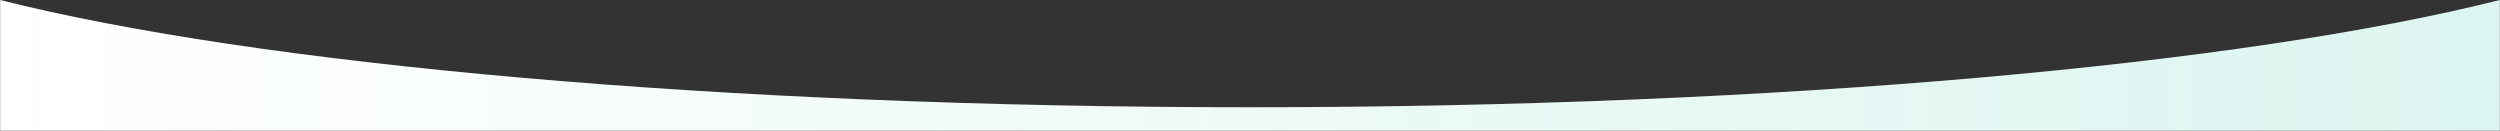
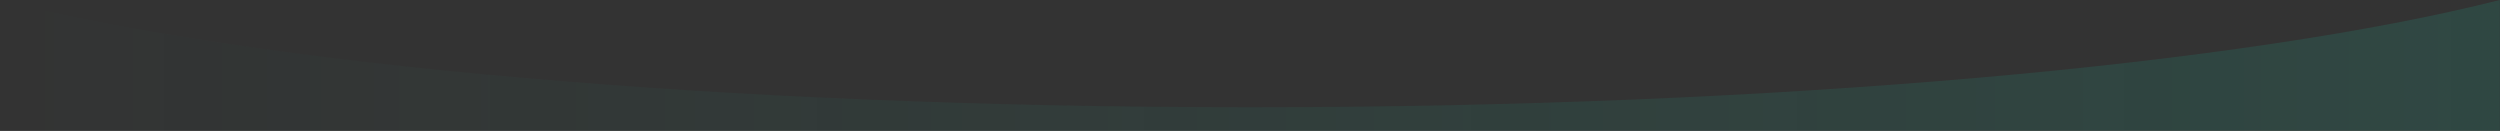
<svg xmlns="http://www.w3.org/2000/svg" width="4410" height="231" viewBox="0 0 4410 231" fill="none">
  <rect x="0" y="0" width="4410" height="231" fill="#333333" stroke="none" />
-   <path fill-rule="evenodd" clip-rule="evenodd" d="M0.261 0V230.574H4409.75V7.81538e-05C3960.45 113.363 3141.18 189.217 2205.01 189.217C1268.83 189.217 449.568 113.363 0.261 0Z" fill="white" />
  <path fill-rule="evenodd" clip-rule="evenodd" d="M0.261 0V230.574H4409.75V7.81538e-05C3960.45 113.363 3141.18 189.217 2205.01 189.217C1268.83 189.217 449.568 113.363 0.261 0Z" fill="url(#paint0_linear_1_64)" fill-opacity="0.15" />
  <defs>
    <linearGradient id="paint0_linear_1_64" x1="0.261" y1="115.287" x2="4409.75" y2="115.287" gradientUnits="userSpaceOnUse">
      <stop stop-color="#1ABC9C" stop-opacity="0" />
      <stop offset="1" stop-color="#1ABC9C" />
    </linearGradient>
  </defs>
</svg>